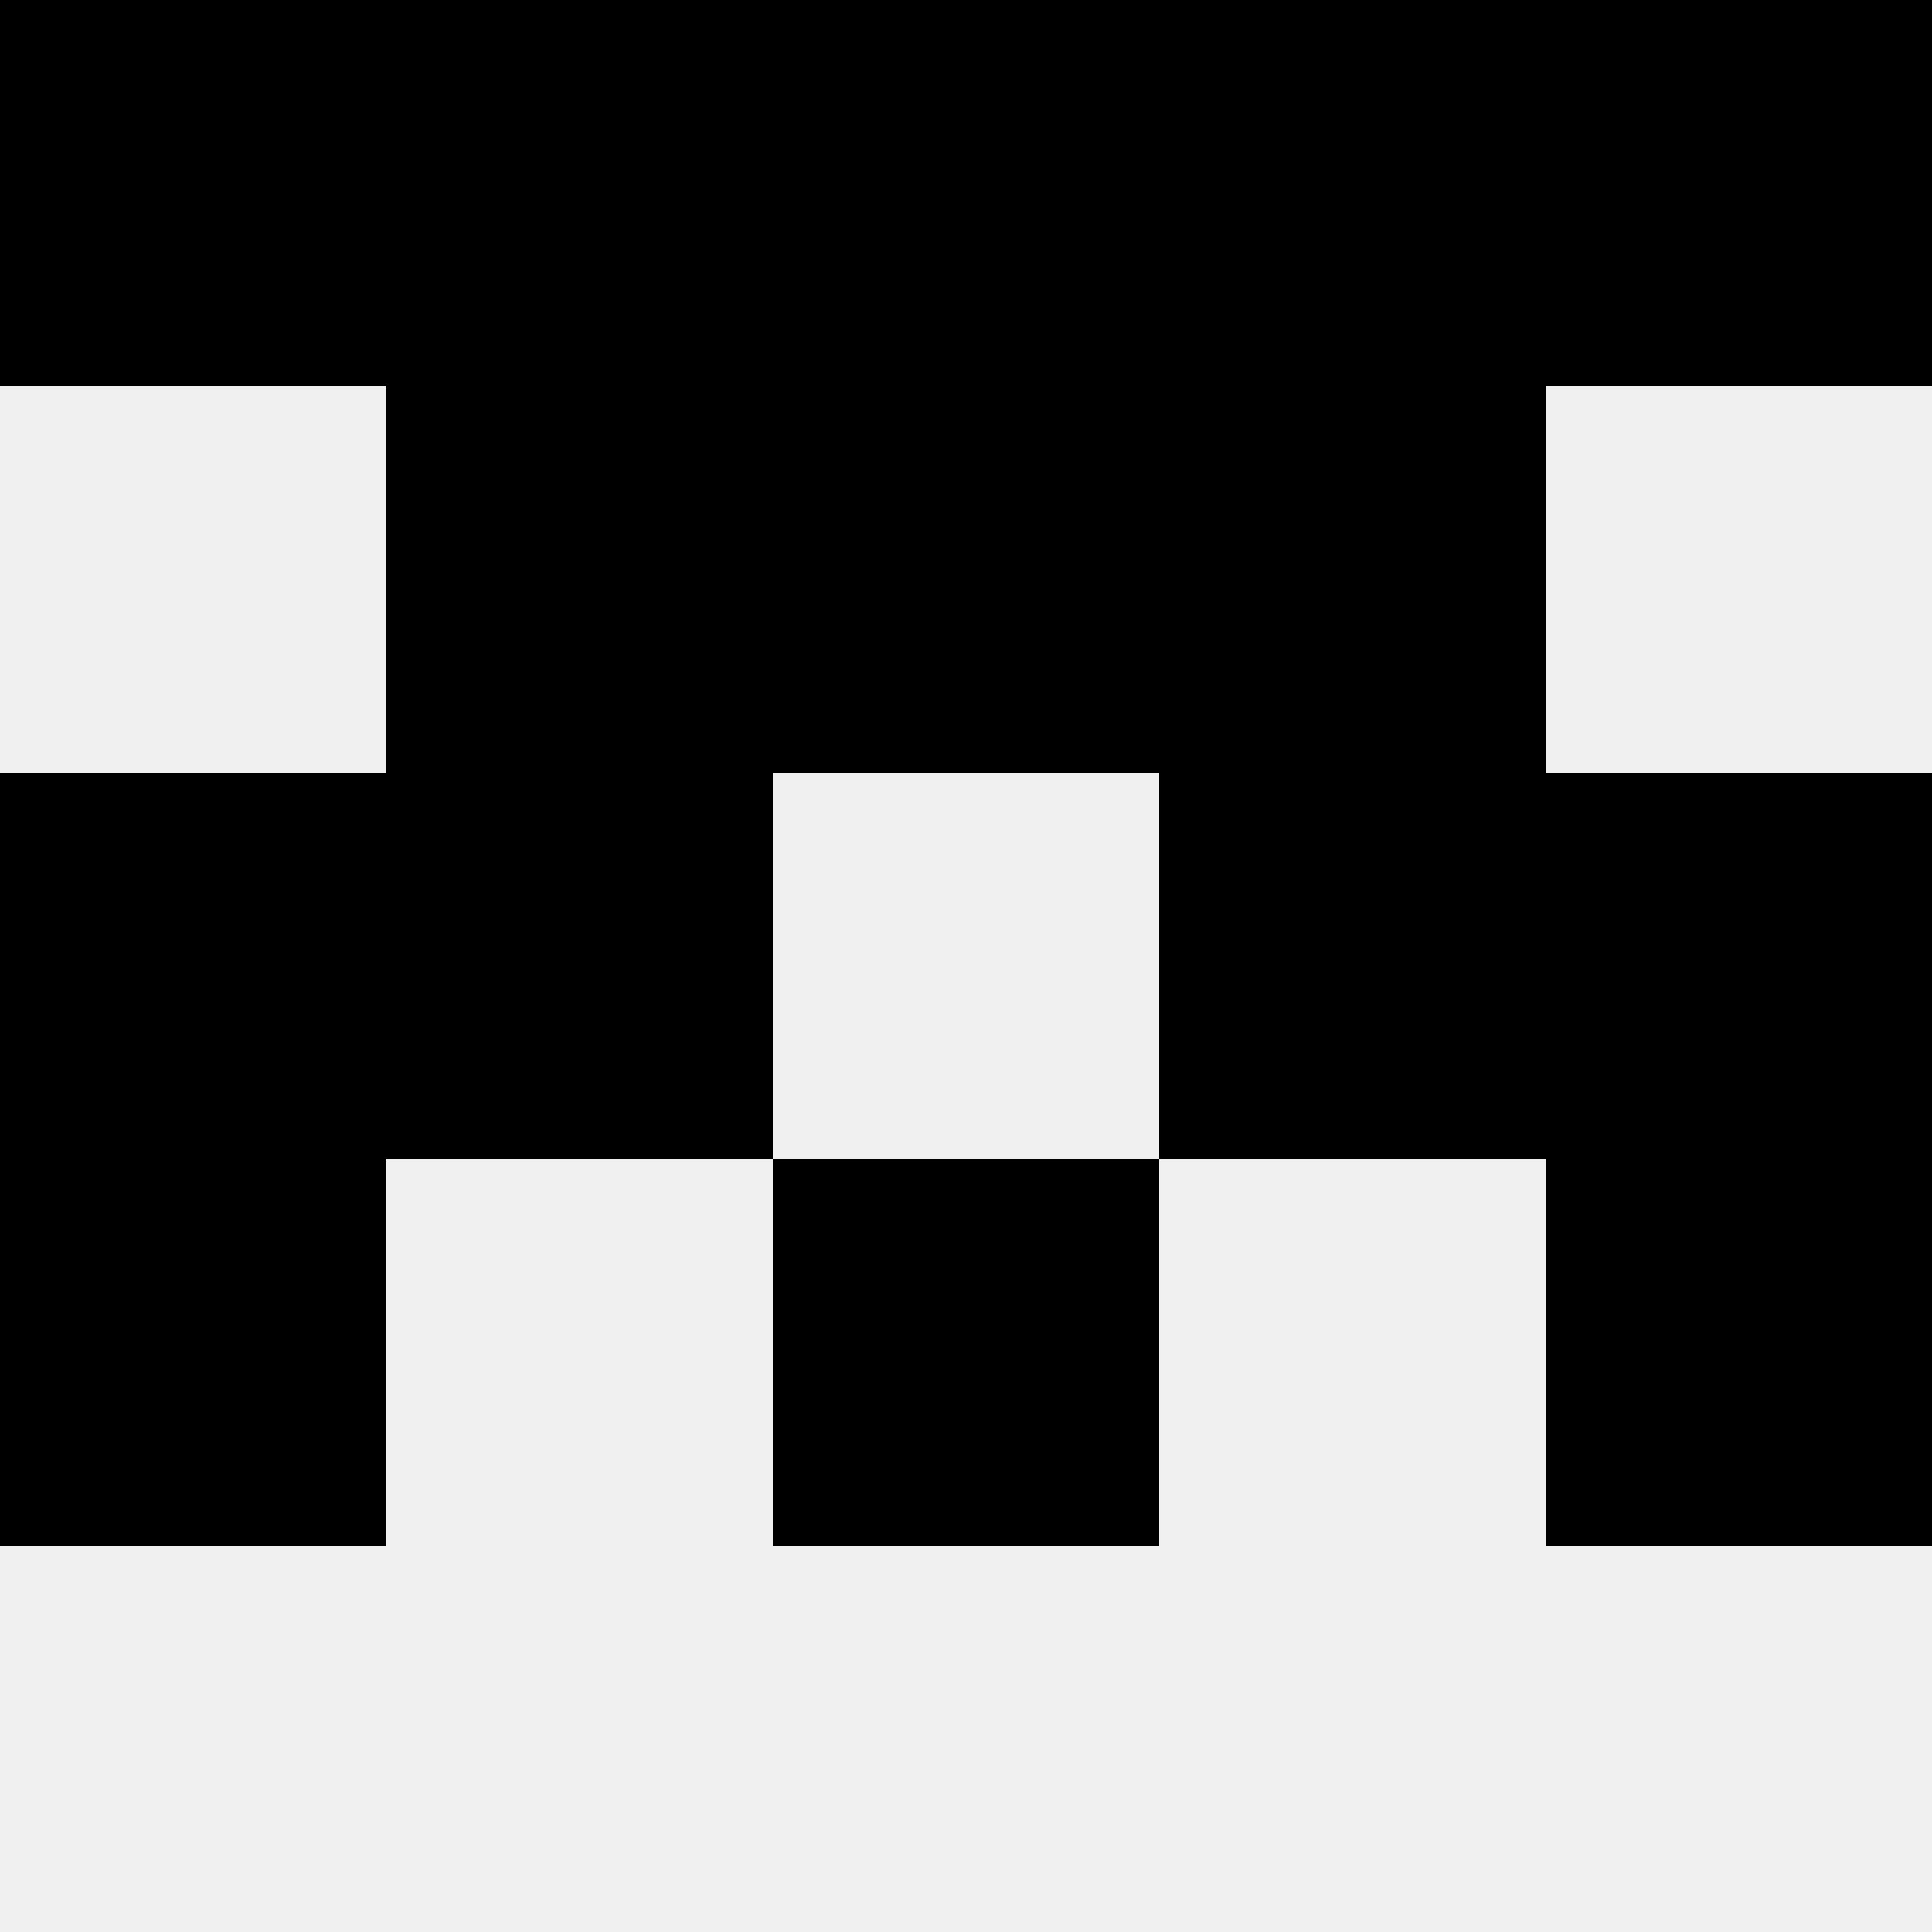
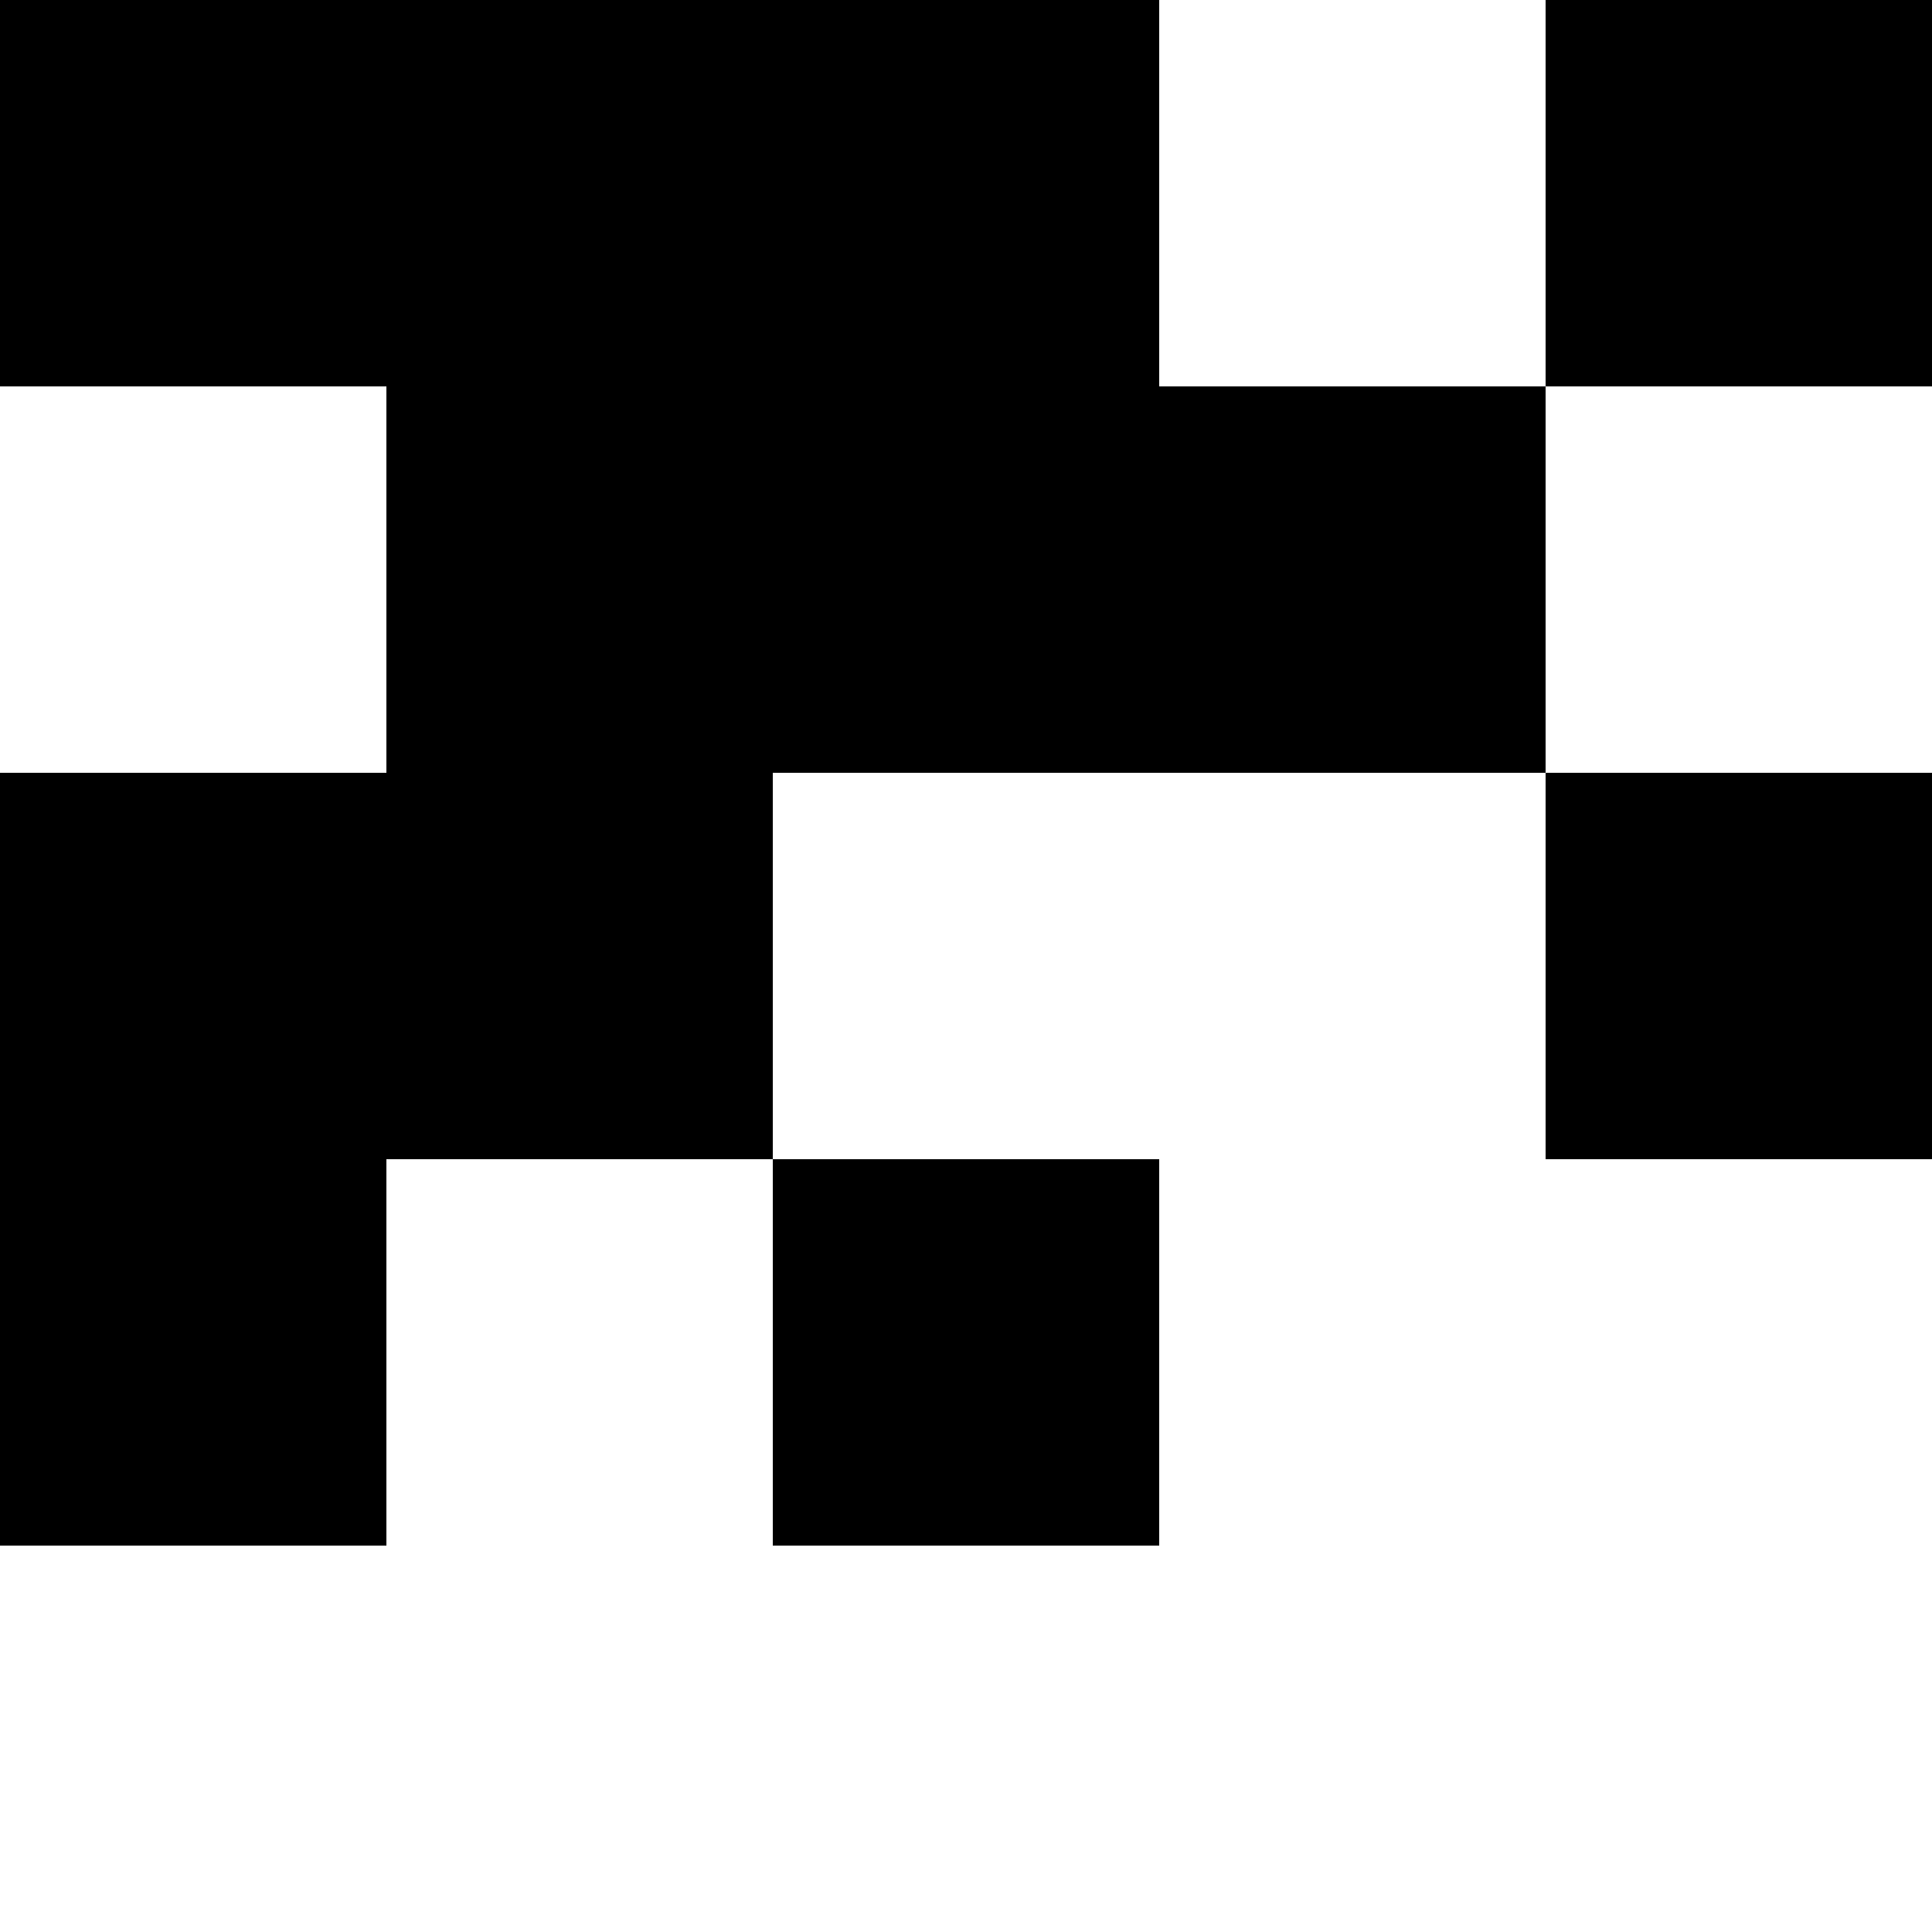
<svg xmlns="http://www.w3.org/2000/svg" width="80" height="80">
-   <rect width="100%" height="100%" fill="#f0f0f0" />
  <rect x="0" y="0" width="16" height="16" fill="hsl(12, 70%, 50%)" />
  <rect x="64" y="0" width="16" height="16" fill="hsl(12, 70%, 50%)" />
  <rect x="16" y="0" width="16" height="16" fill="hsl(12, 70%, 50%)" />
-   <rect x="48" y="0" width="16" height="16" fill="hsl(12, 70%, 50%)" />
  <rect x="32" y="0" width="16" height="16" fill="hsl(12, 70%, 50%)" />
  <rect x="32" y="0" width="16" height="16" fill="hsl(12, 70%, 50%)" />
  <rect x="16" y="16" width="16" height="16" fill="hsl(12, 70%, 50%)" />
  <rect x="48" y="16" width="16" height="16" fill="hsl(12, 70%, 50%)" />
  <rect x="32" y="16" width="16" height="16" fill="hsl(12, 70%, 50%)" />
  <rect x="32" y="16" width="16" height="16" fill="hsl(12, 70%, 50%)" />
  <rect x="0" y="32" width="16" height="16" fill="hsl(12, 70%, 50%)" />
  <rect x="64" y="32" width="16" height="16" fill="hsl(12, 70%, 50%)" />
  <rect x="16" y="32" width="16" height="16" fill="hsl(12, 70%, 50%)" />
-   <rect x="48" y="32" width="16" height="16" fill="hsl(12, 70%, 50%)" />
  <rect x="0" y="48" width="16" height="16" fill="hsl(12, 70%, 50%)" />
-   <rect x="64" y="48" width="16" height="16" fill="hsl(12, 70%, 50%)" />
  <rect x="32" y="48" width="16" height="16" fill="hsl(12, 70%, 50%)" />
  <rect x="32" y="48" width="16" height="16" fill="hsl(12, 70%, 50%)" />
</svg>